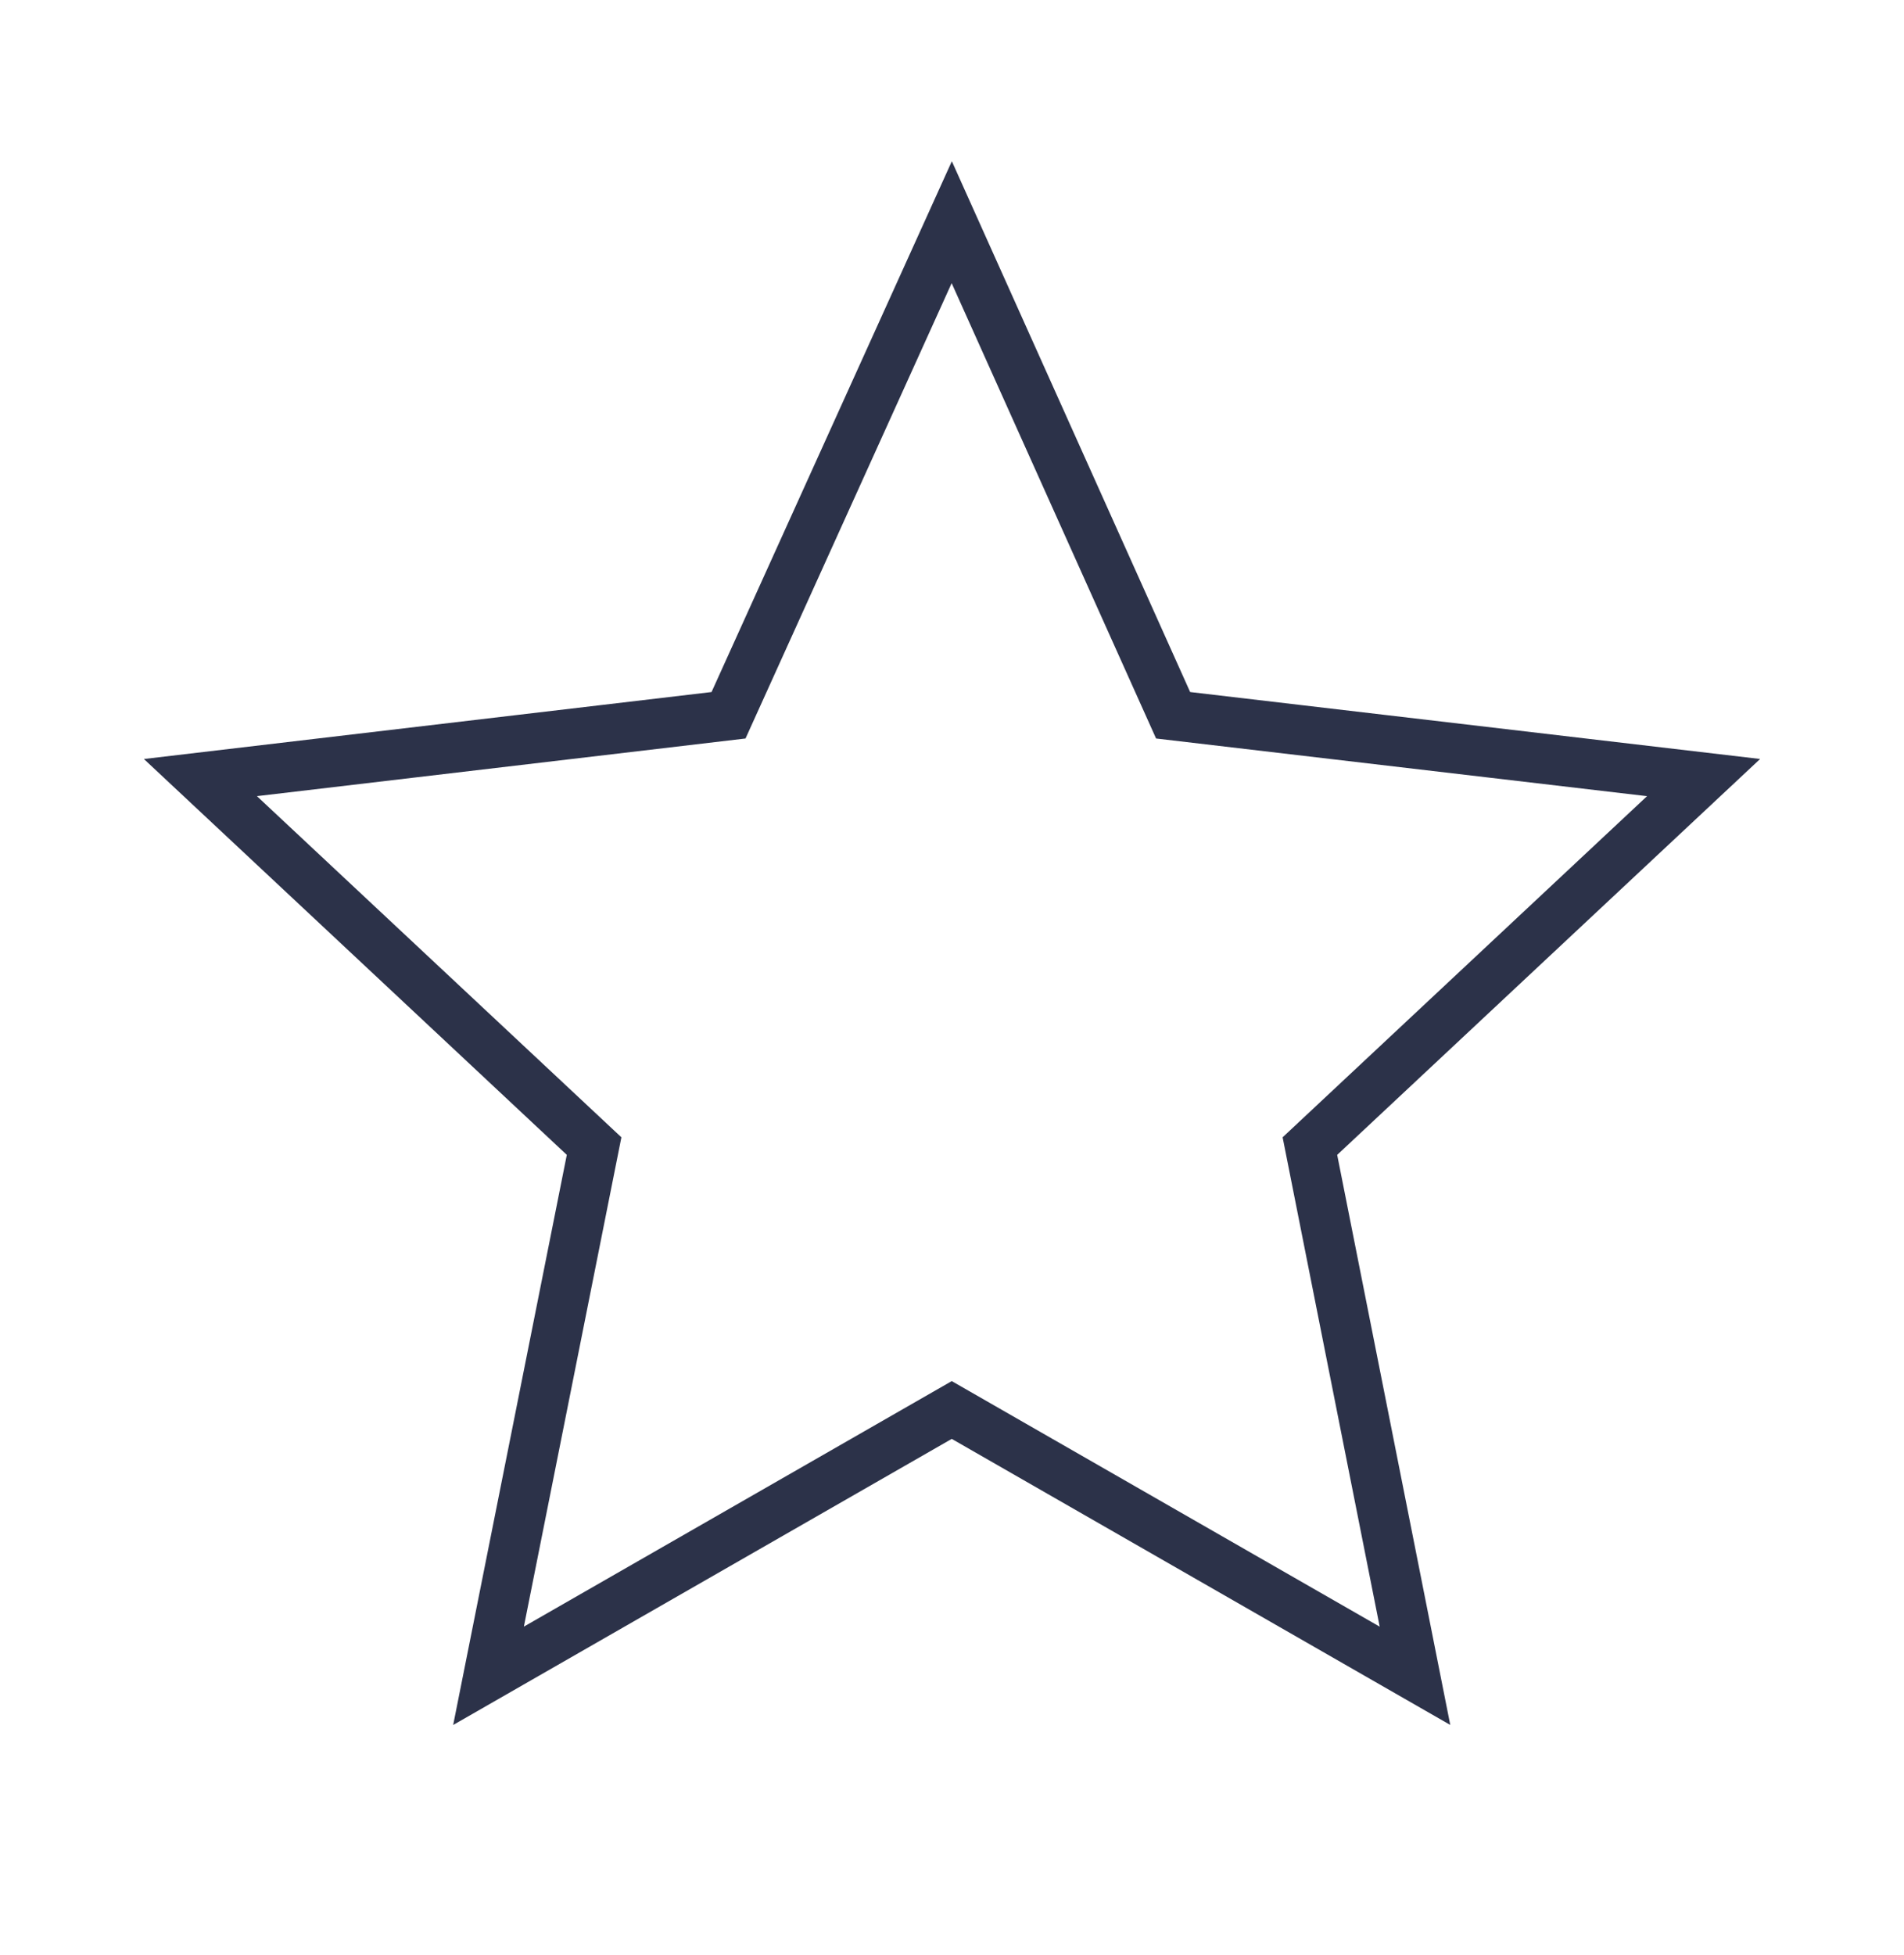
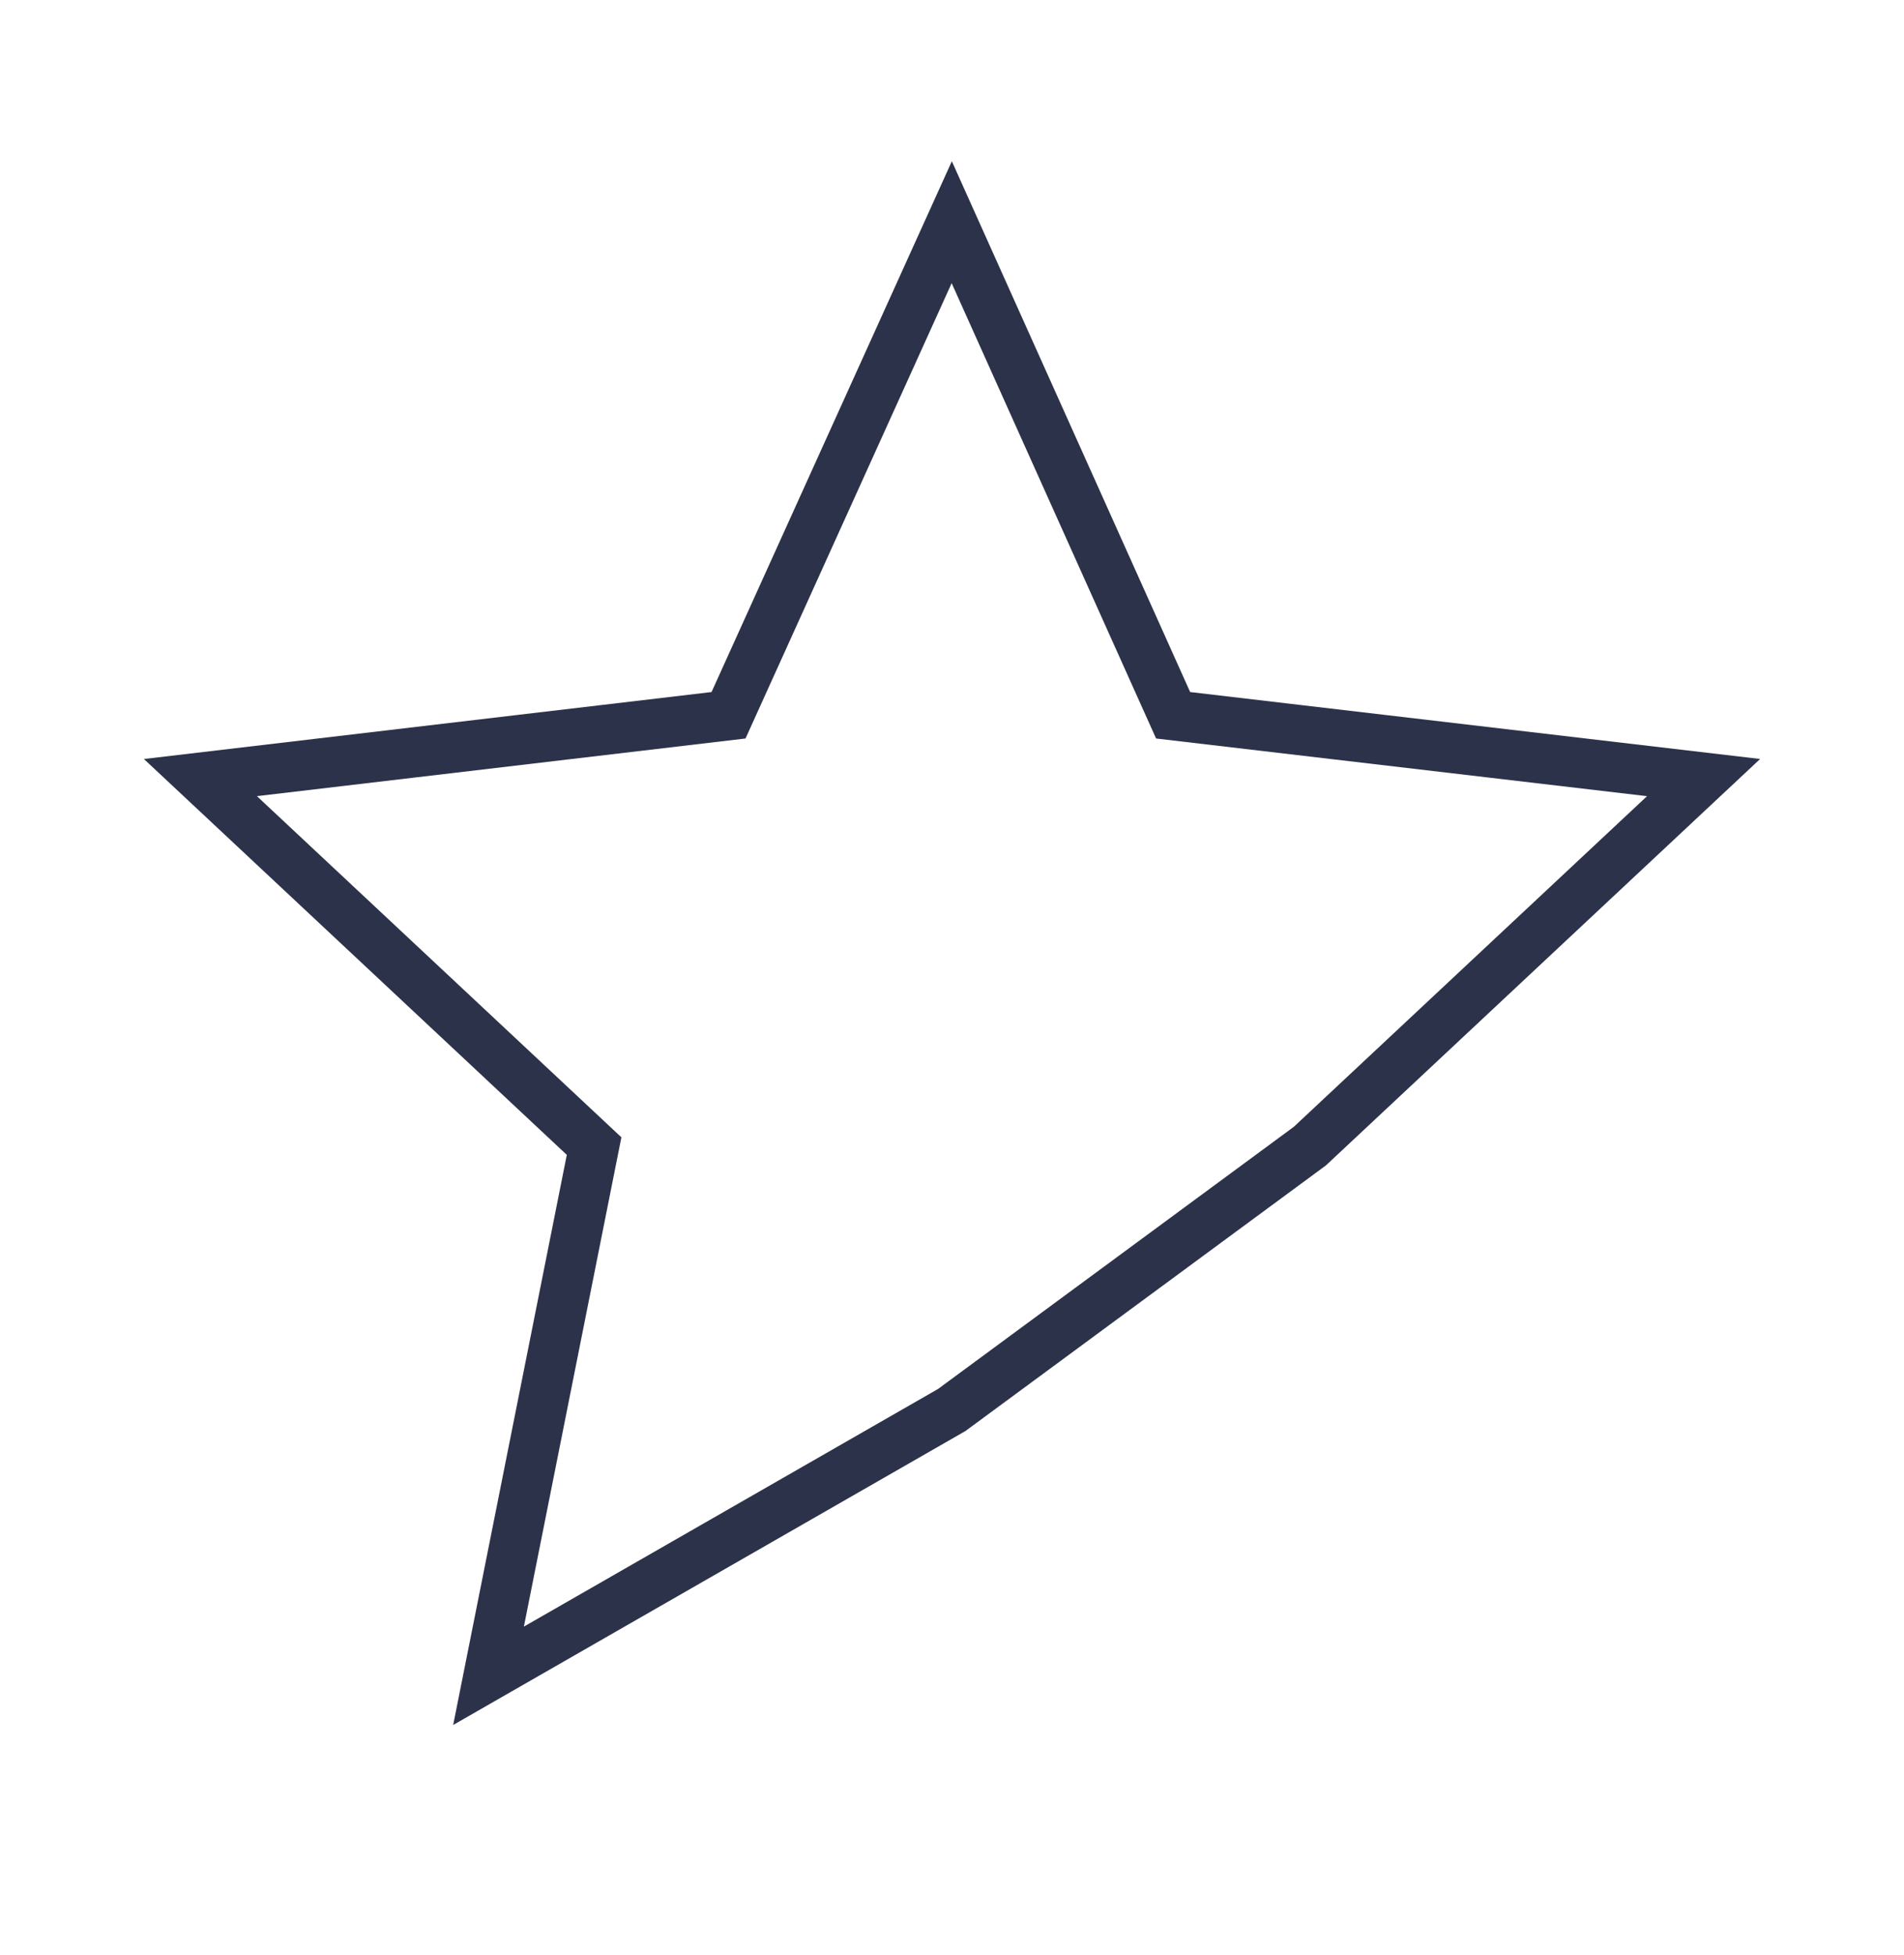
<svg xmlns="http://www.w3.org/2000/svg" width="38" height="39" viewBox="0 0 38 39" fill="none">
-   <path fill-rule="evenodd" clip-rule="evenodd" d="M18.995 4.433L23.413 14.27L34 15.513L26.143 22.865L28.24 33.433L18.995 28.13L9.75 33.433L11.857 22.865L4 15.513L14.54 14.27L18.995 4.433Z" stroke="#2C3249" stroke-miterlimit="10" stroke-linecap="round" />
+   <path fill-rule="evenodd" clip-rule="evenodd" d="M18.995 4.433L23.413 14.27L34 15.513L26.143 22.865L18.995 28.13L9.75 33.433L11.857 22.865L4 15.513L14.54 14.27L18.995 4.433Z" stroke="#2C3249" stroke-miterlimit="10" stroke-linecap="round" />
</svg>